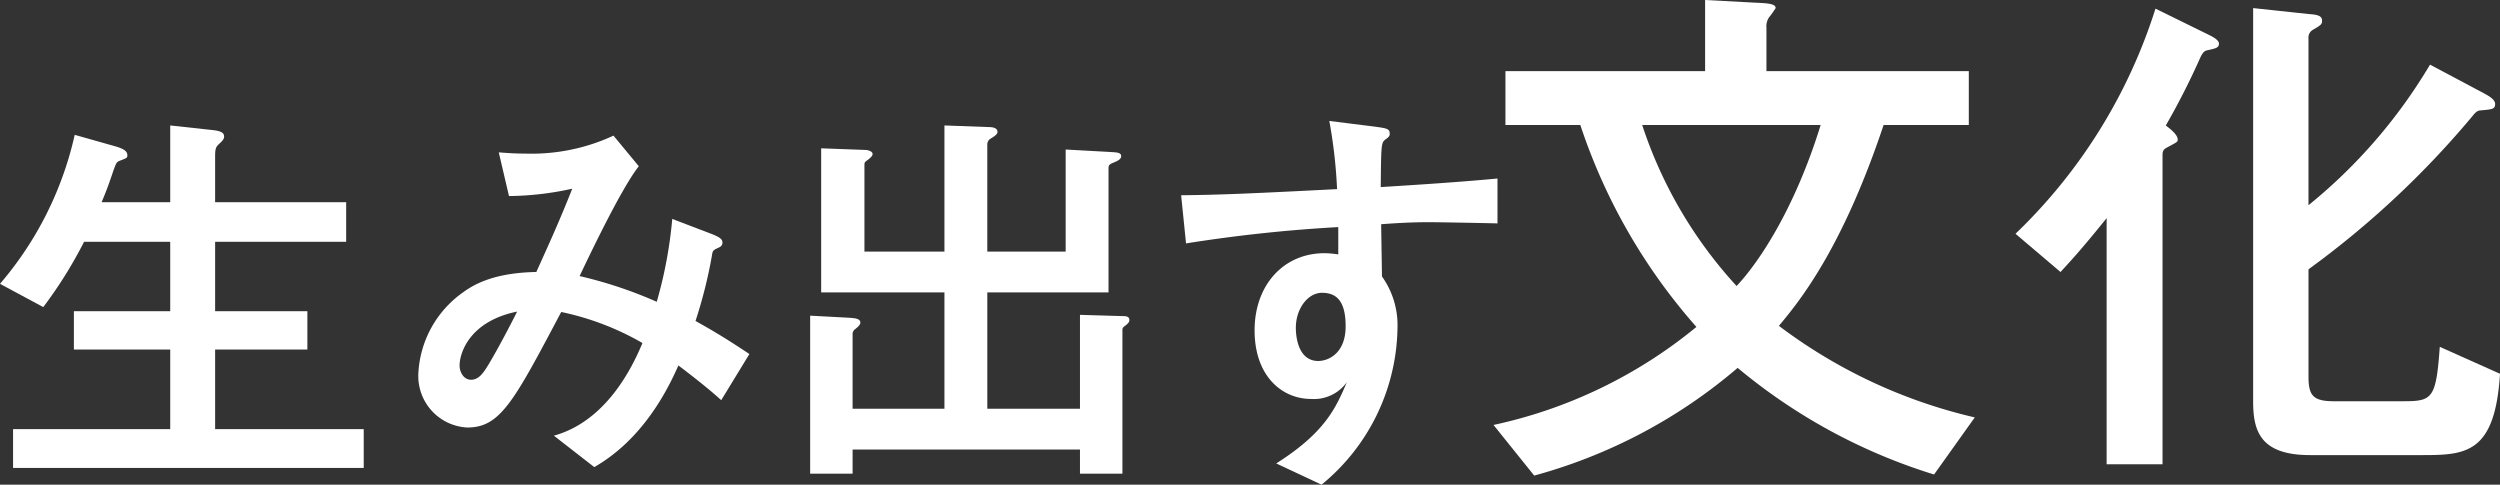
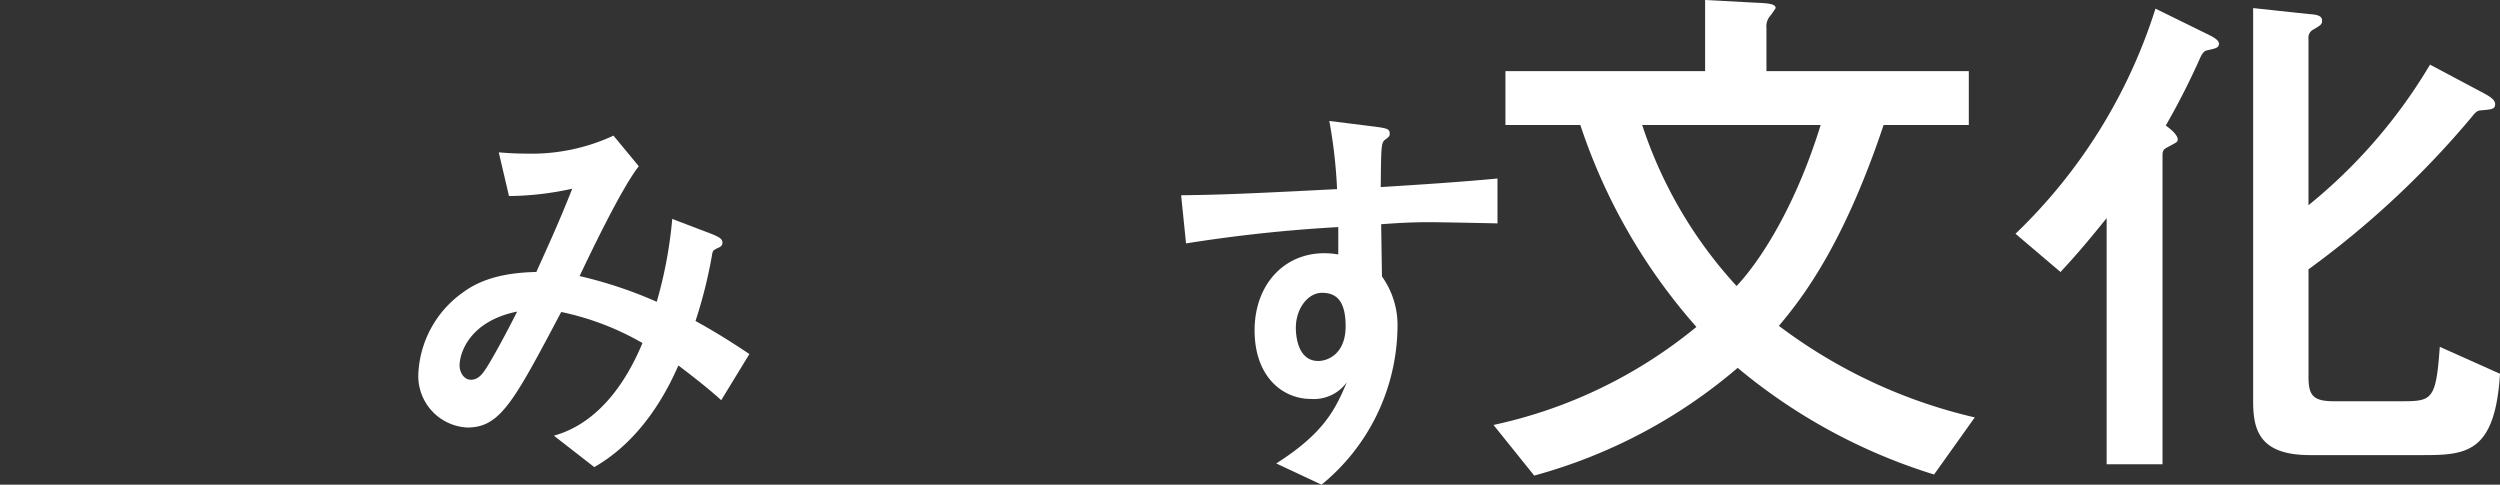
<svg xmlns="http://www.w3.org/2000/svg" width="192.227" height="37.266" viewBox="0 0 192.227 37.266">
  <rect x="0" y="0" width="192.227" height="37.266" fill="#333333" stroke="none" />
  <title>culture-copy2</title>
  <g id="b42b67b1-3306-40ae-b182-76ebd723d626" data-name="レイヤー 2">
    <g id="bb2664a1-e2db-4051-9db2-de56249f0d7b" data-name="レイヤー 1">
      <path d="M149.967,38.926a43.647,43.647,0,0,1-15.102-8.199,40.337,40.337,0,0,1-15.644,8.282l-3.129-3.893a36.698,36.698,0,0,0,15.602-7.537A44.565,44.565,0,0,1,122.767,12.05H117.01V7.908h15.352V2.441l3.88.207c.96.042,1.544.083,1.544.415a7.347,7.347,0,0,1-.5.703,1.24,1.24,0,0,0-.208.829V7.908h15.56V12.05h-6.55c-3.17,9.483-6.424,13.5-8.051,15.446a39.94,39.94,0,0,0,15.06,7.04ZM127.523,12.05a33.928,33.928,0,0,0,7.259,12.382c1.502-1.573,4.38-5.632,6.466-12.382Z" transform="translate(-1.255 -2.441)" fill="#fff" />
      <path d="M156.228,20.415a41.13,41.13,0,0,0,10.763-17.31l4.047,1.987c.334.166.835.415.835.704,0,.332-.292.373-.835.497-.25.042-.376.124-.584.539a56.166,56.166,0,0,1-2.67,5.259c.334.249.917.704.917,1.077,0,.207-.083.207-.834.621-.334.165-.334.372-.334.662V38.14h-4.297V19.214c-2.002,2.484-2.753,3.272-3.546,4.142ZM178.756,3.519c.542.041,1.043.083,1.043.497,0,.29-.042.331-.751.745a.697.697,0,0,0-.292.663V18.22a40.471,40.471,0,0,0,9.345-10.809l4.13,2.195c.292.165.876.455.876.828,0,.414-.25.414-1.126.497-.209,0-.376.124-.667.497a70.056,70.056,0,0,1-12.557,11.72v8.24c0,1.45.334,1.905,1.96,1.905H185.89c2.378,0,2.67-.083,2.962-4.183l4.63,2.07c-.376,6.088-2.586,6.254-5.924,6.254h-8.677c-3.88,0-4.38-1.905-4.38-4.142V3.063Z" transform="translate(-1.255 -2.441)" fill="#fff" />
-       <path d="M14.344,17.987v-5.9l3.17.345c.596.062.973.157.973.502,0,.157-.063.283-.345.534-.252.251-.346.313-.346.973v3.547H27.872v3.045H17.796v5.336H24.89v2.95H17.796v6.12H29.222v2.982H2.26V35.438H14.344v-6.12H6.936v-2.95h7.408v-5.336H7.721a33.807,33.807,0,0,1-3.139,5.021L1.255,24.265A26.447,26.447,0,0,0,7,12.809l3.107.879c.659.189.941.377.941.69,0,.22-.063.22-.628.44-.22.094-.251.22-.439.722-.439,1.318-.627,1.758-.91,2.448Z" transform="translate(-1.255 -2.441)" fill="#fff" />
      <path d="M55.989,20.436c.628.251.816.408.816.659s-.188.346-.345.408c-.377.189-.408.189-.471.628a36.334,36.334,0,0,1-1.255,4.99c1.35.753,2.354,1.35,4.143,2.542L56.711,33.21c-.627-.565-1.506-1.318-3.295-2.668-.879,2.009-2.793,5.713-6.466,7.815l-3.107-2.416c3.955-1.099,5.963-5.085,6.811-7.125a21.104,21.104,0,0,0-6.246-2.386c-3.641,6.874-4.677,8.883-7.219,8.883a3.963,3.963,0,0,1-3.766-4.175,8.113,8.113,0,0,1,3.39-6.184c.848-.627,2.385-1.538,5.681-1.601.879-1.946,1.758-3.86,2.762-6.403a23.323,23.323,0,0,1-4.865.565l-.785-3.358c.439.031,1.099.094,2.04.094a14.957,14.957,0,0,0,6.78-1.381l1.946,2.354C48.99,16.983,46.51,22.225,45.82,23.669a32.949,32.949,0,0,1,5.932,1.977,33.519,33.519,0,0,0,1.193-6.371ZM36.592,30.542c0,.503.314,1.099.879,1.099.596,0,.941-.533,1.224-.973.44-.691,1.444-2.511,2.323-4.269C37.314,27.152,36.592,29.632,36.592,30.542Z" transform="translate(-1.255 -2.441)" fill="#fff" />
-       <path d="M87.496,26.744c.377,0,.597.031.597.315,0,.156-.126.282-.377.471-.188.125-.157.251-.157.44V38.86H84.295V37.008H66.812V38.86H63.548V26.713l2.95.157c.377.031.91.031.91.377,0,.156-.157.313-.439.533a.456.456,0,0,0-.157.377v5.712h7.062V24.924H64.395V13.845l3.39.125c.188,0,.565.095.565.314,0,.157-.189.315-.44.503-.188.125-.188.189-.188.376v6.623H73.874V12.087l3.39.125c.408,0,.69.095.69.377,0,.157-.189.313-.565.533a.53.53,0,0,0-.22.471v8.192h6.026V13.938l3.421.189c.471.031.847.031.847.313,0,.22-.188.346-.659.534-.314.125-.314.251-.314.44v9.51H77.17v8.945h7.125V26.65Z" transform="translate(-1.255 -2.441)" fill="#fff" />
      <path d="M106.731,12.149c1.224.157,1.381.189,1.381.597,0,.156-.094.251-.314.407-.345.252-.345.377-.377,3.673,3.013-.189,5.963-.377,8.977-.659v3.452c-1.099-.031-4.583-.094-5.273-.094-1.287,0-2.385.062-3.672.157l.063,4.018a6.448,6.448,0,0,1,1.193,3.986A15.848,15.848,0,0,1,102.87,39.707l-3.484-1.632c3.767-2.386,4.583-4.269,5.43-6.246a3.121,3.121,0,0,1-2.762,1.287c-2.197,0-4.332-1.727-4.332-5.273,0-3.483,2.228-5.932,5.367-5.932a6.592,6.592,0,0,1,1.067.094V19.902A114.798,114.798,0,0,0,92.45,21.157l-.377-3.703c3.013-.031,5.241-.126,11.99-.471a38.329,38.329,0,0,0-.596-5.242Zm-5.838,15.505c0,.472.094,2.543,1.726,2.543.753,0,2.103-.566,2.103-2.668,0-2.009-.753-2.574-1.82-2.574S100.893,26.148,100.893,27.654Z" transform="translate(-1.255 -2.441)" fill="#fff" />
    </g>
  </g>
</svg>